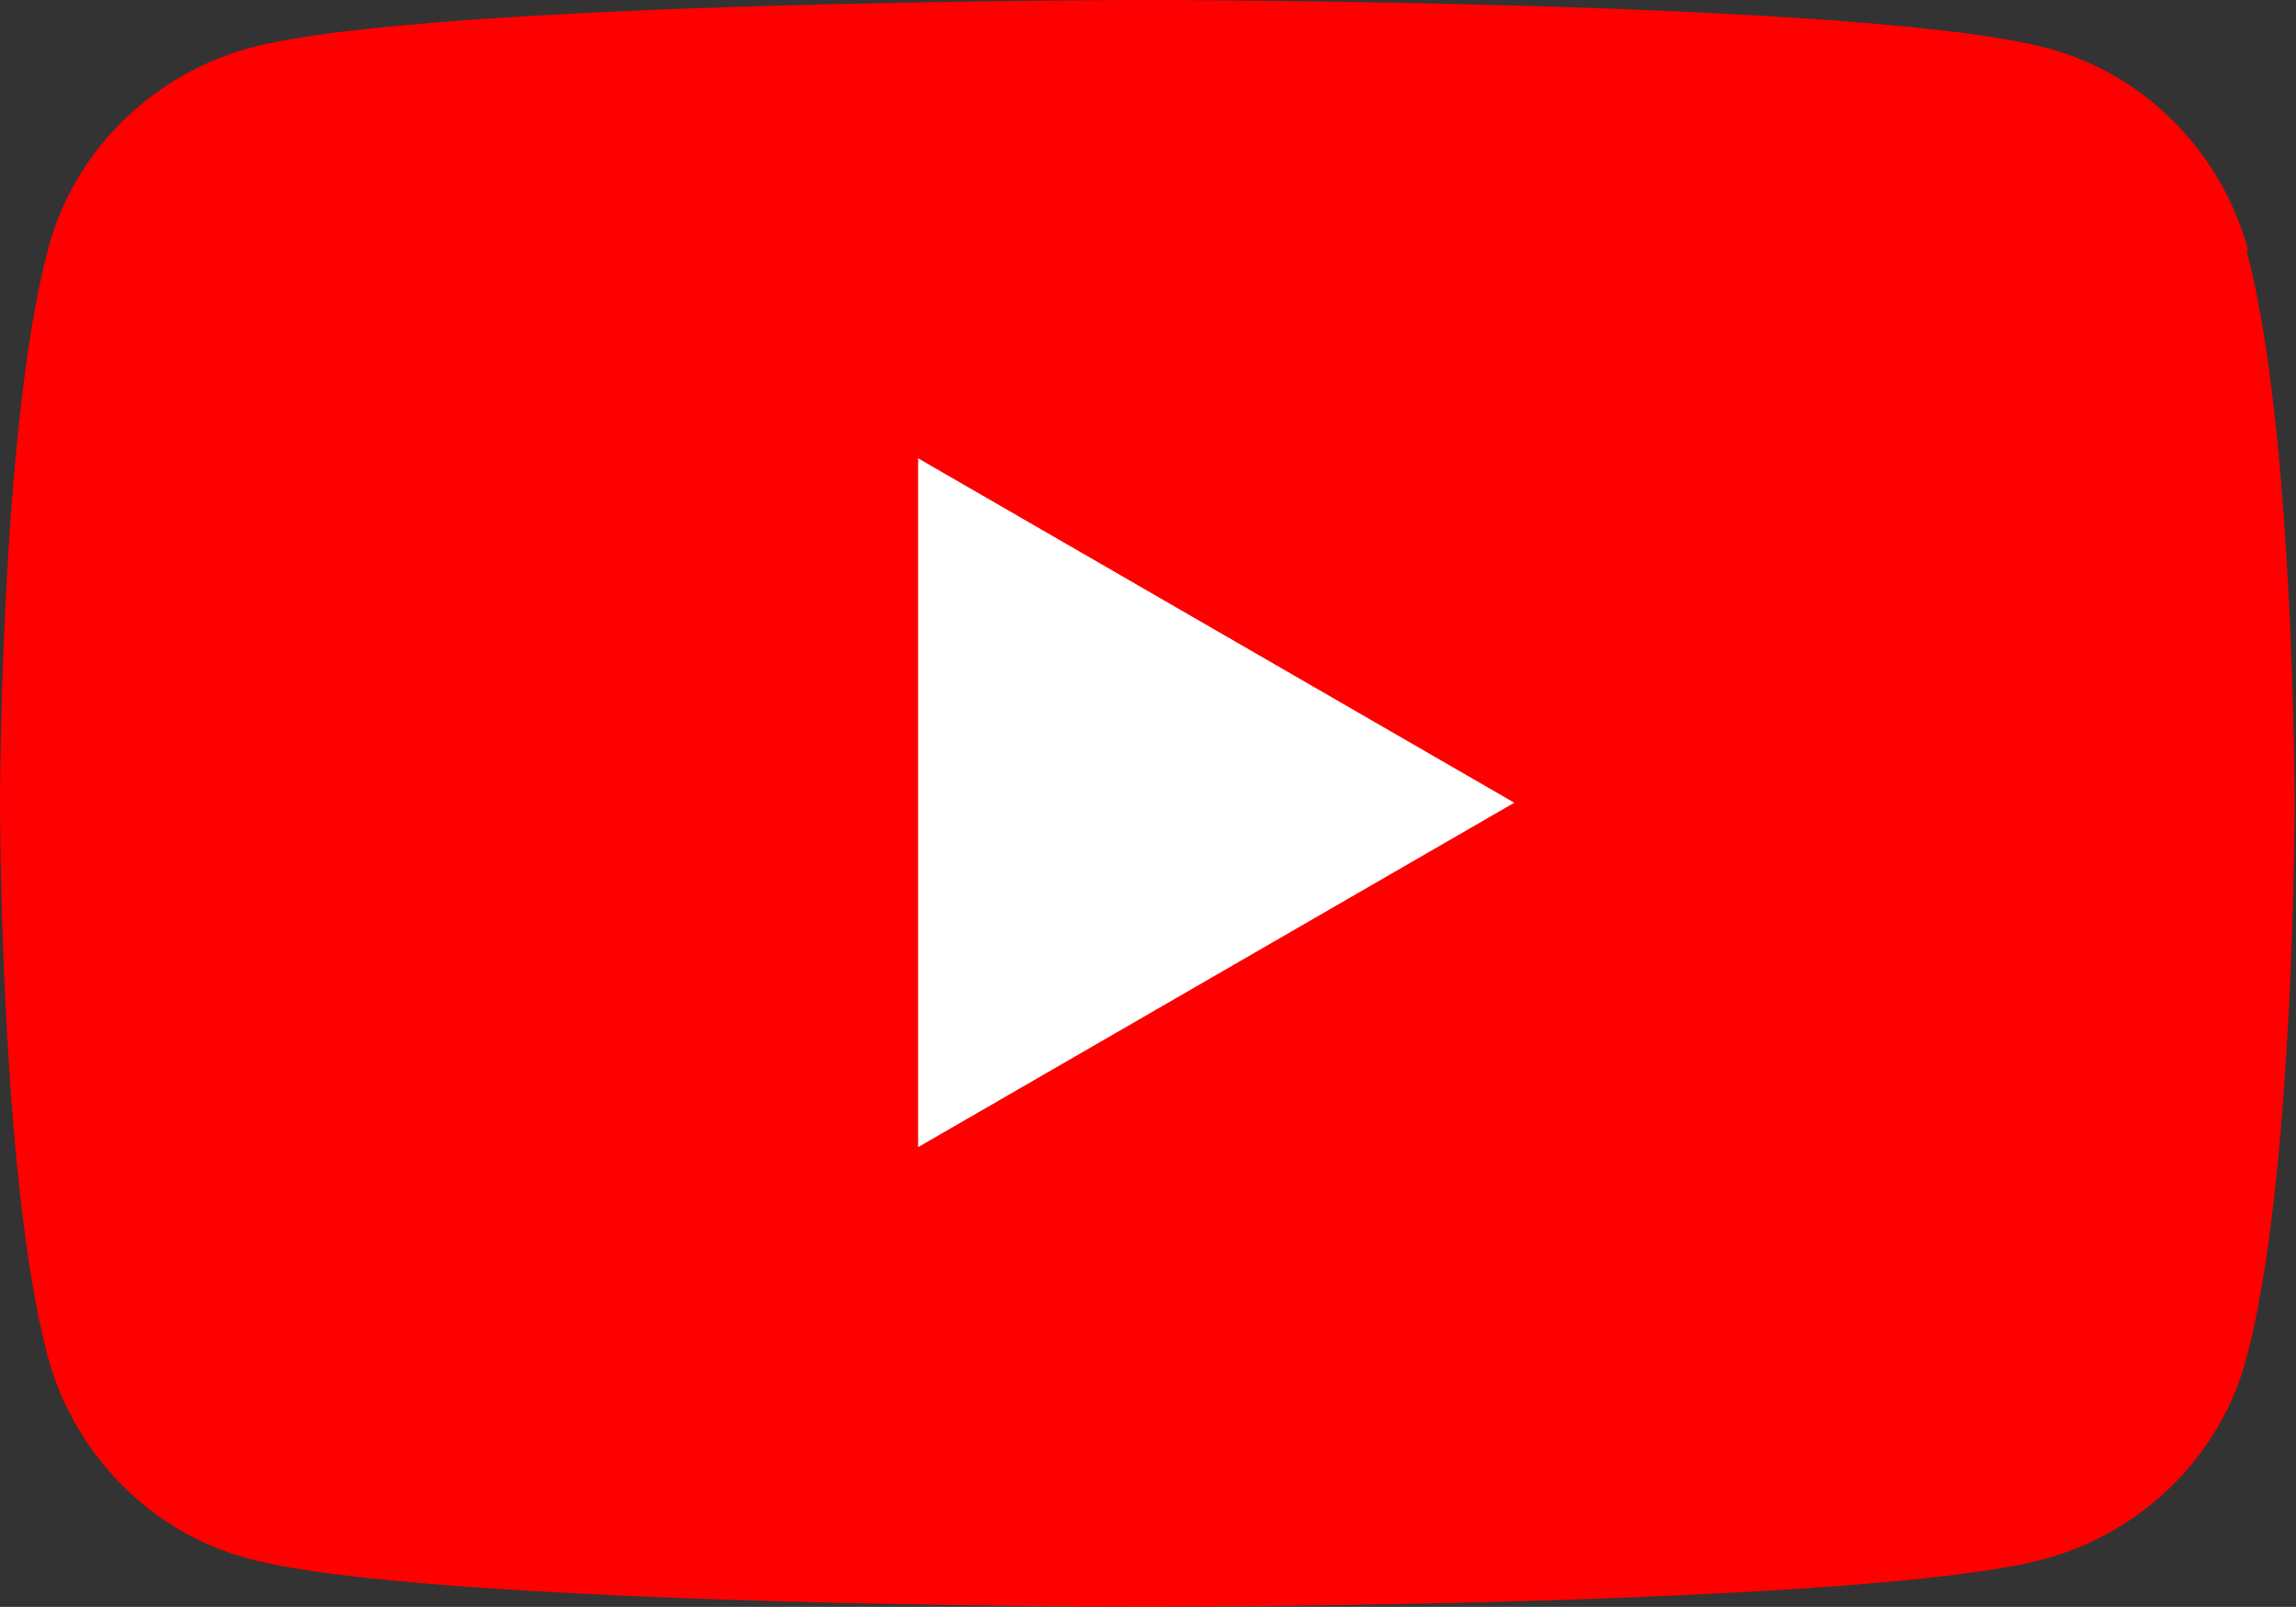
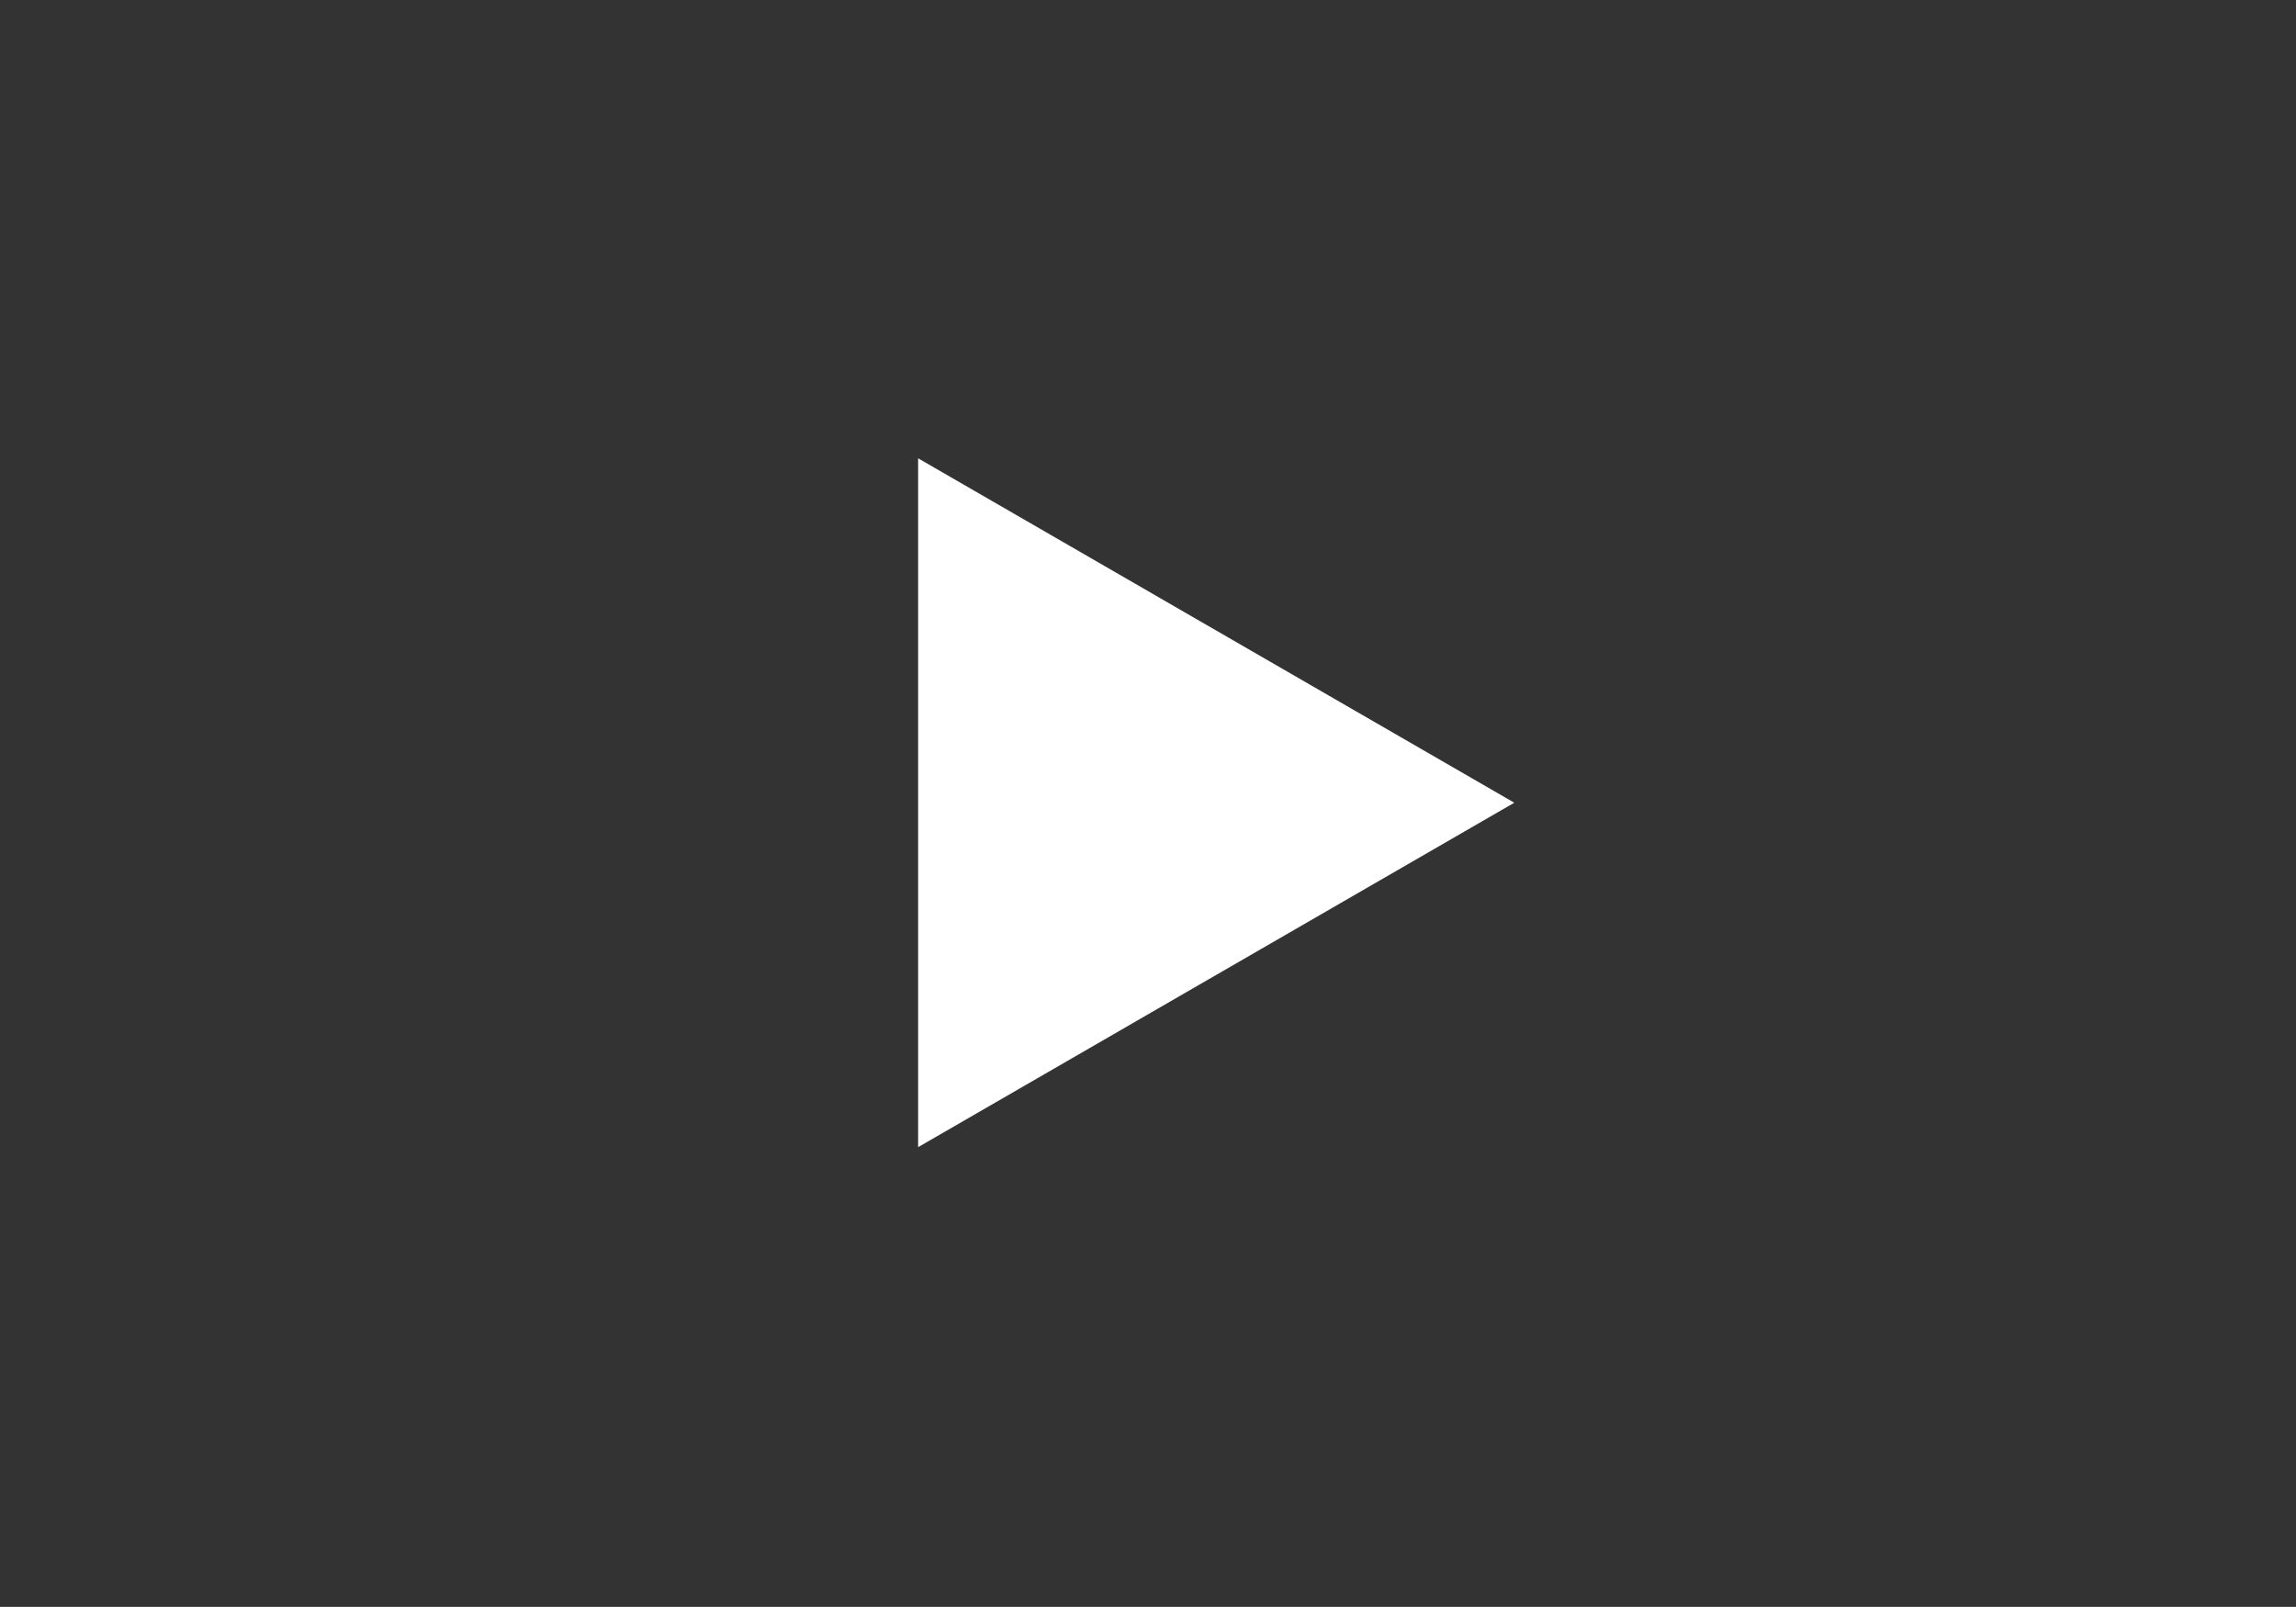
<svg xmlns="http://www.w3.org/2000/svg" id="Ebene_1" version="1.1" viewBox="0 0 163.3 114.3">
  <rect x="0" y="0" width="163.3" height="114.3" fill="#333333" stroke="none" />
  <defs>
    <style>
      .st0 {
        fill: #fff;
      }

      .st1 {
        fill: red;
      }
    </style>
  </defs>
-   <path class="st1" d="M159.9,17.8c-1.9-7-7.4-12.6-14.4-14.4C132.7,0,81.6,0,81.6,0c0,0-51.1,0-63.8,3.4-7,1.9-12.6,7.4-14.4,14.4C0,30.6,0,57.2,0,57.2c0,0,0,26.6,3.4,39.3,1.9,7,7.4,12.6,14.4,14.4,12.7,3.4,63.8,3.4,63.8,3.4,0,0,51.1,0,63.8-3.4,7-1.9,12.6-7.4,14.4-14.4,3.4-12.7,3.4-39.3,3.4-39.3,0,0,0-26.6-3.4-39.3Z" />
  <path class="st0" d="M65.3,81.6l42.4-24.5-42.4-24.5v49Z" />
</svg>